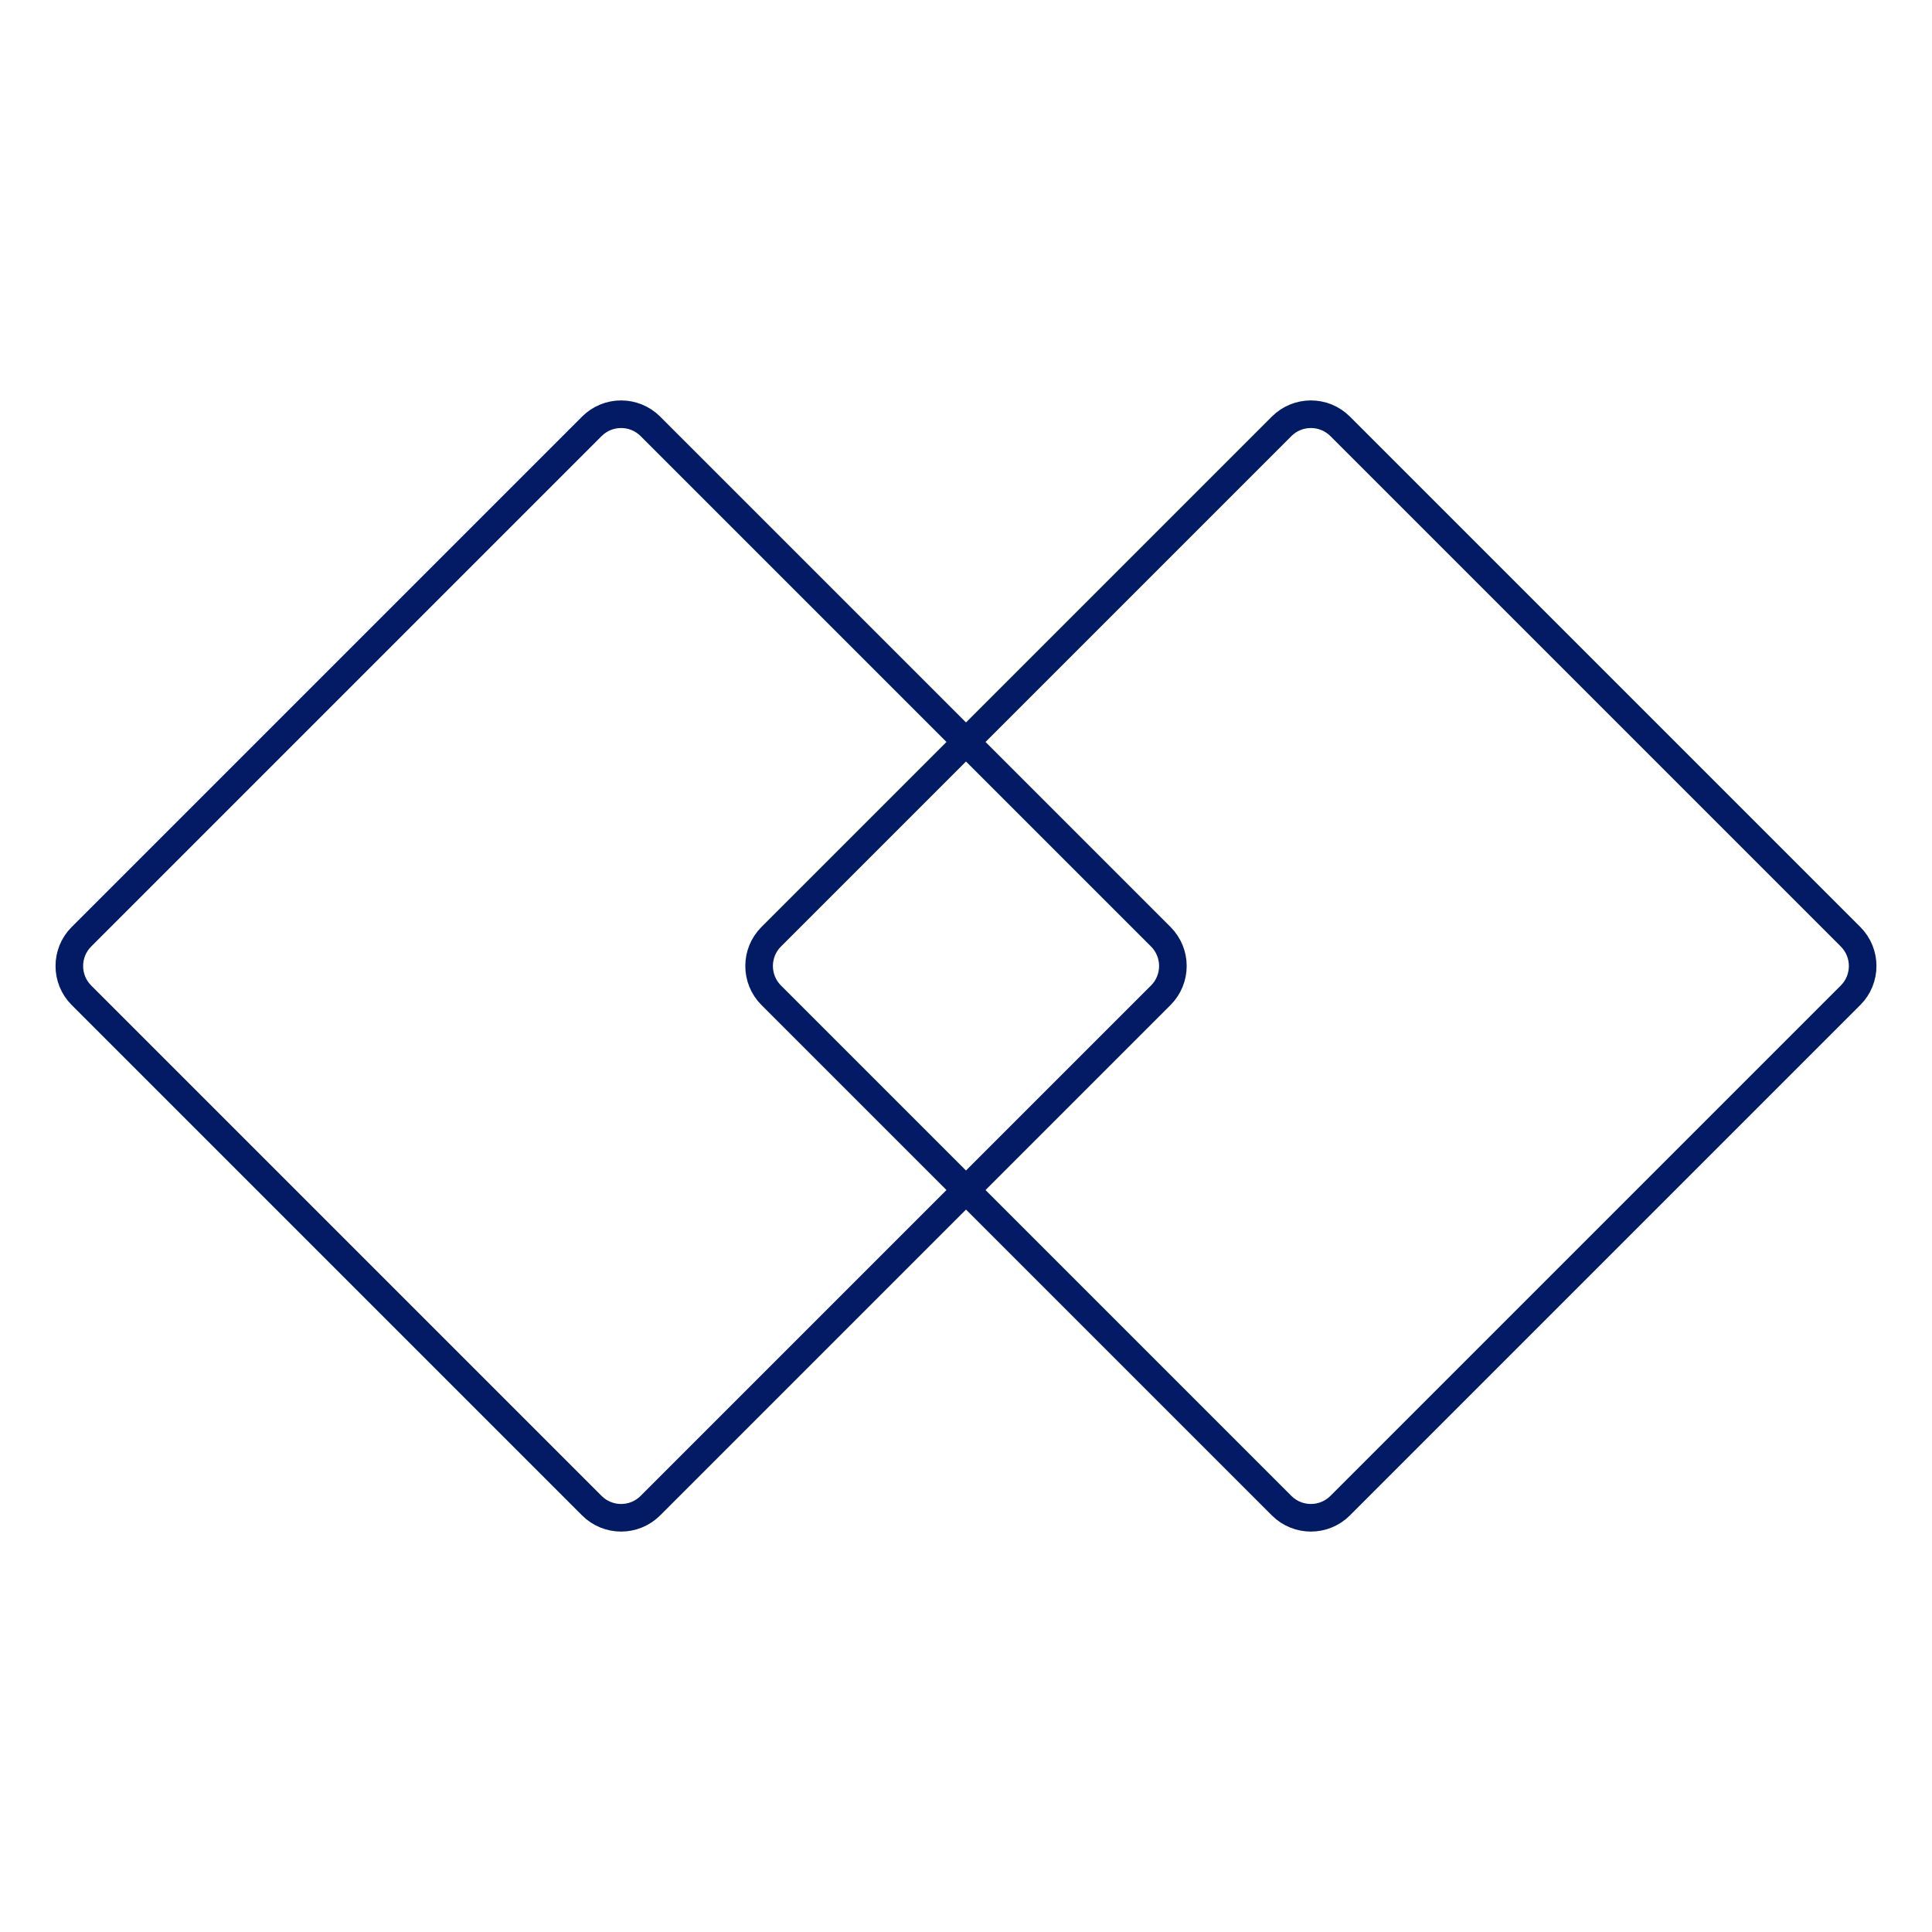
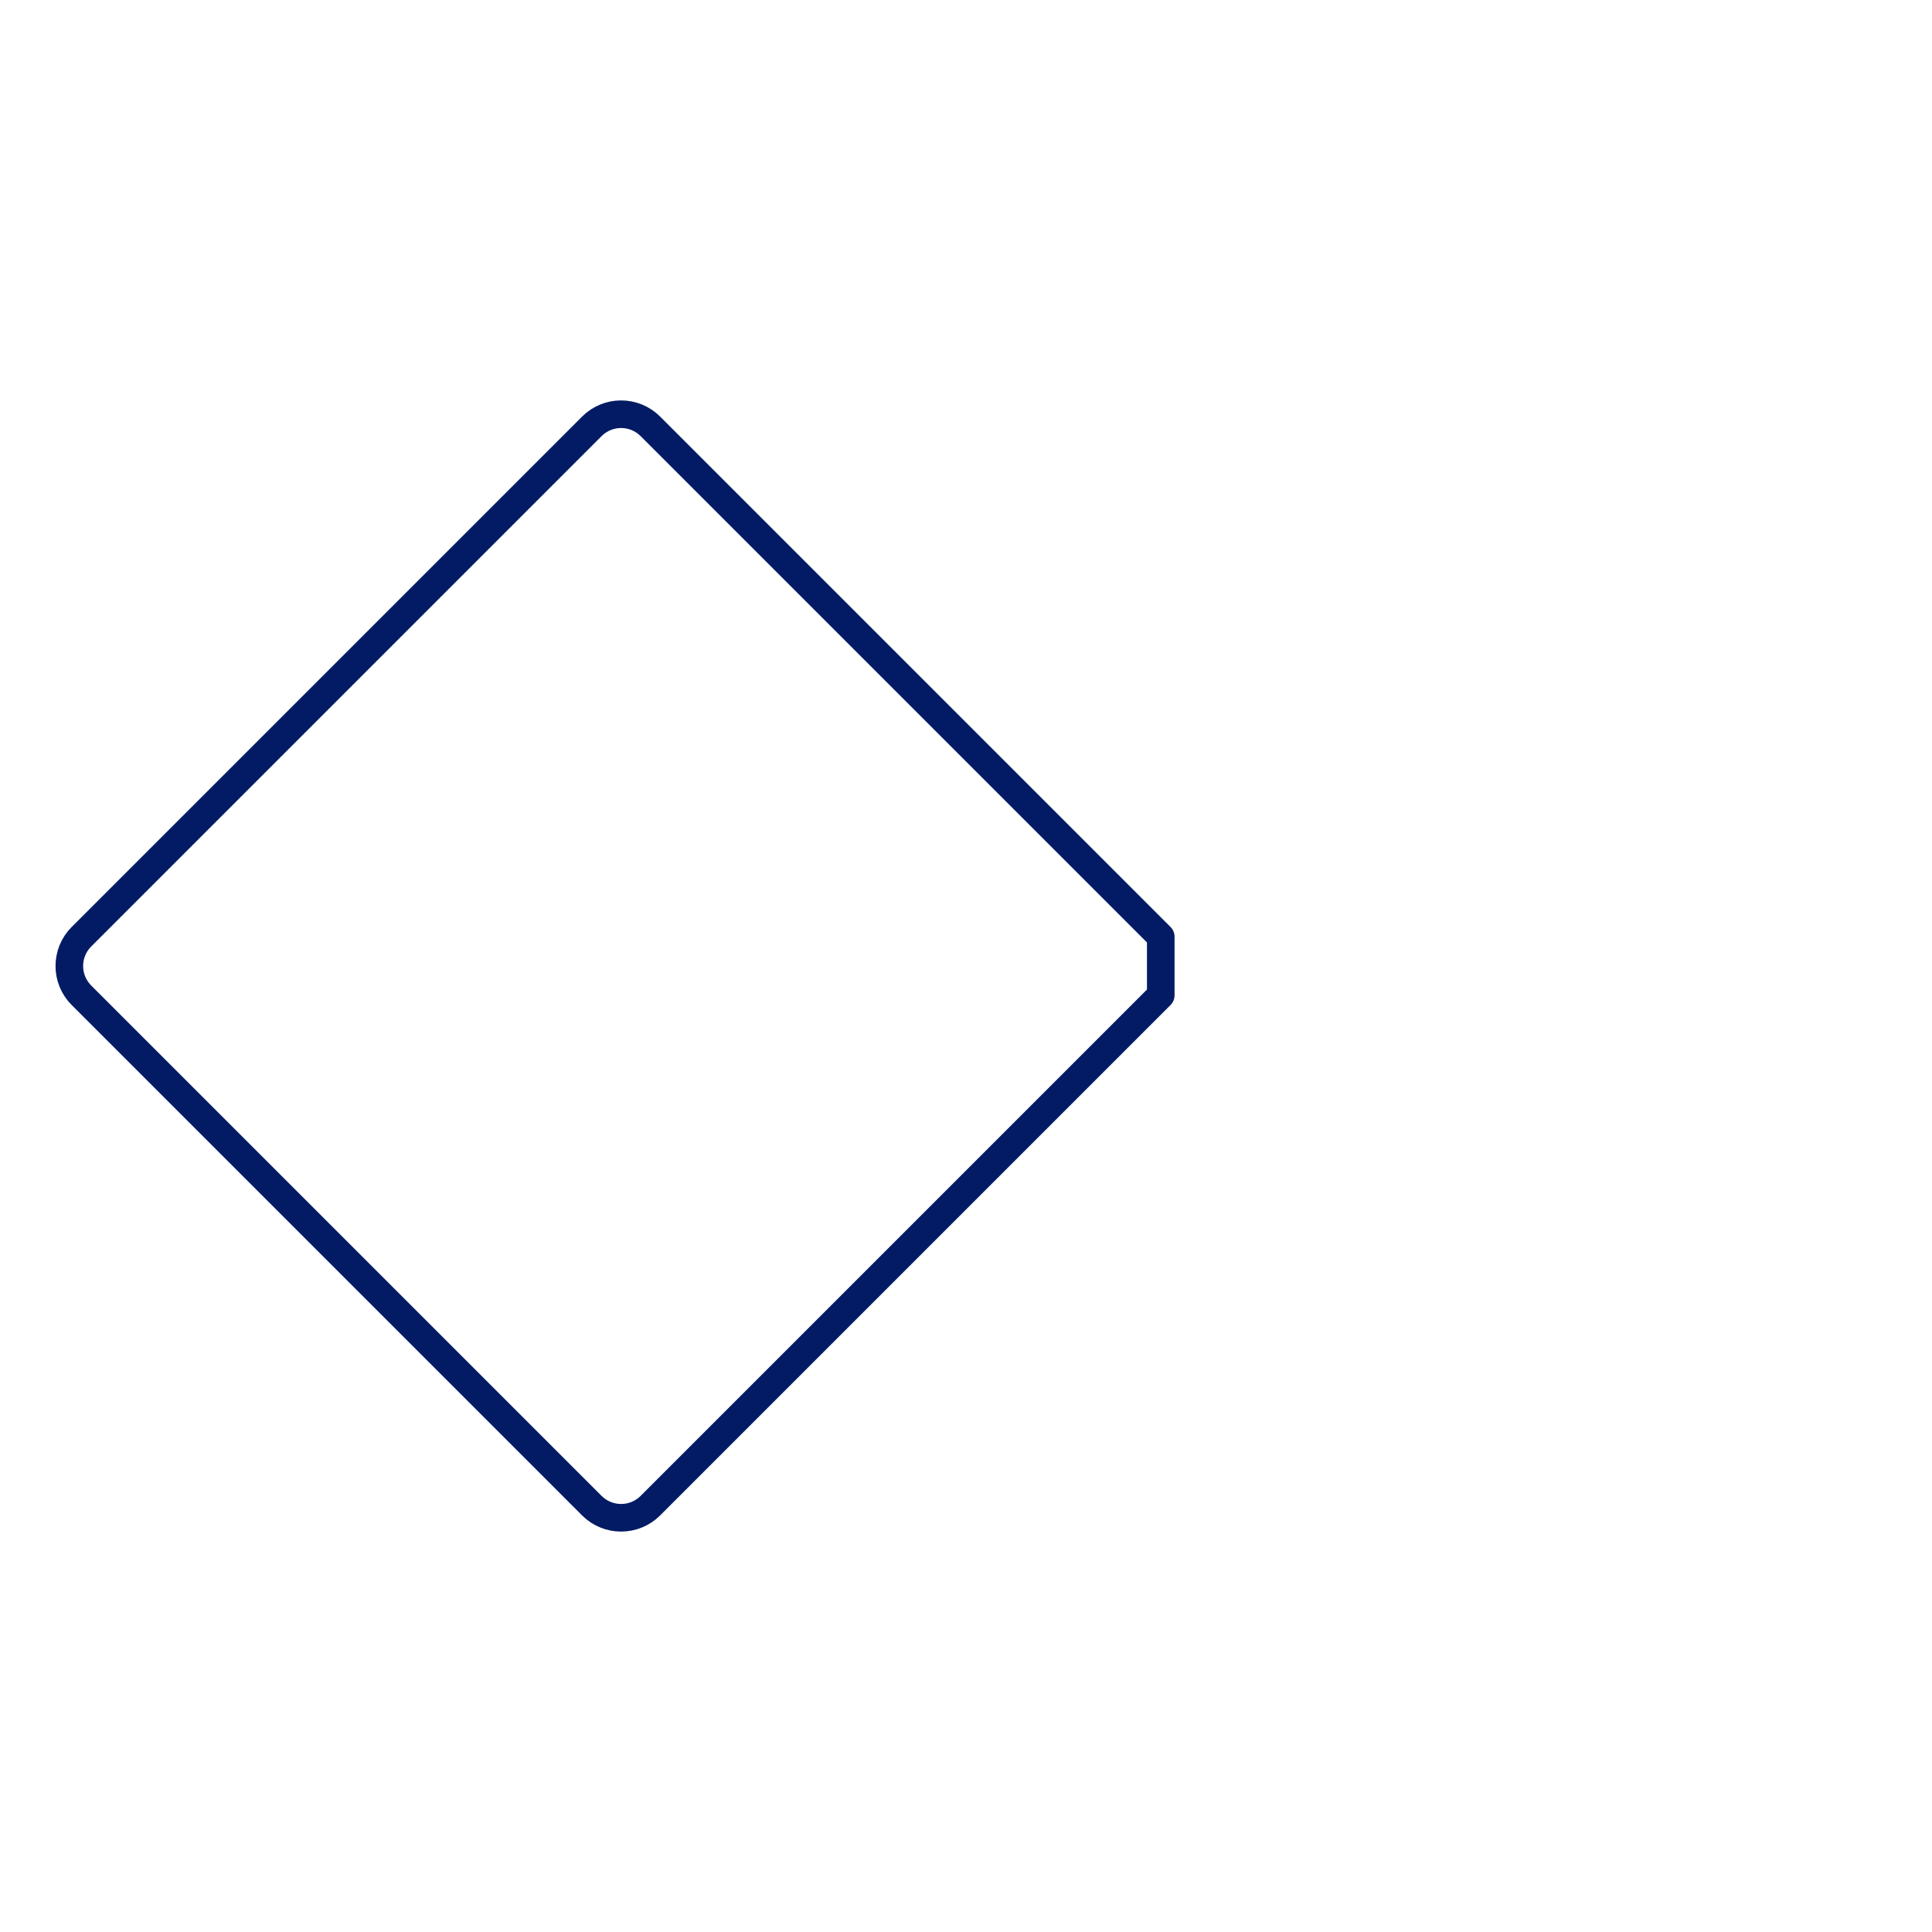
<svg xmlns="http://www.w3.org/2000/svg" version="1.1" id="图层_1" x="0px" y="0px" viewBox="0 0 280 280" style="enable-background:new 0 0 280 280;" xml:space="preserve">
  <style type="text/css">
	.st0{fill:none;stroke:#021B64;stroke-width:4;stroke-linecap:round;stroke-linejoin:round;stroke-miterlimit:10;}
</style>
-   <path class="st0" d="M168.226,144.243l-73.968,73.968c-2.343,2.343-6.142,2.343-8.485,0l-73.968-73.968  c-2.343-2.343-2.343-6.142,0-8.485l73.968-73.968c2.343-2.343,6.142-2.343,8.485,0l73.968,73.968  C170.57,138.101,170.57,141.899,168.226,144.243z" />
-   <path class="st0" d="M268.194,144.243l-73.968,73.968c-2.343,2.343-6.142,2.343-8.485,0l-73.968-73.968  c-2.343-2.343-2.343-6.142,0-8.485l73.968-73.968c2.343-2.343,6.142-2.343,8.485,0l73.968,73.968  C270.537,138.101,270.537,141.899,268.194,144.243z" />
+   <path class="st0" d="M168.226,144.243l-73.968,73.968c-2.343,2.343-6.142,2.343-8.485,0l-73.968-73.968  c-2.343-2.343-2.343-6.142,0-8.485l73.968-73.968c2.343-2.343,6.142-2.343,8.485,0l73.968,73.968  z" />
</svg>